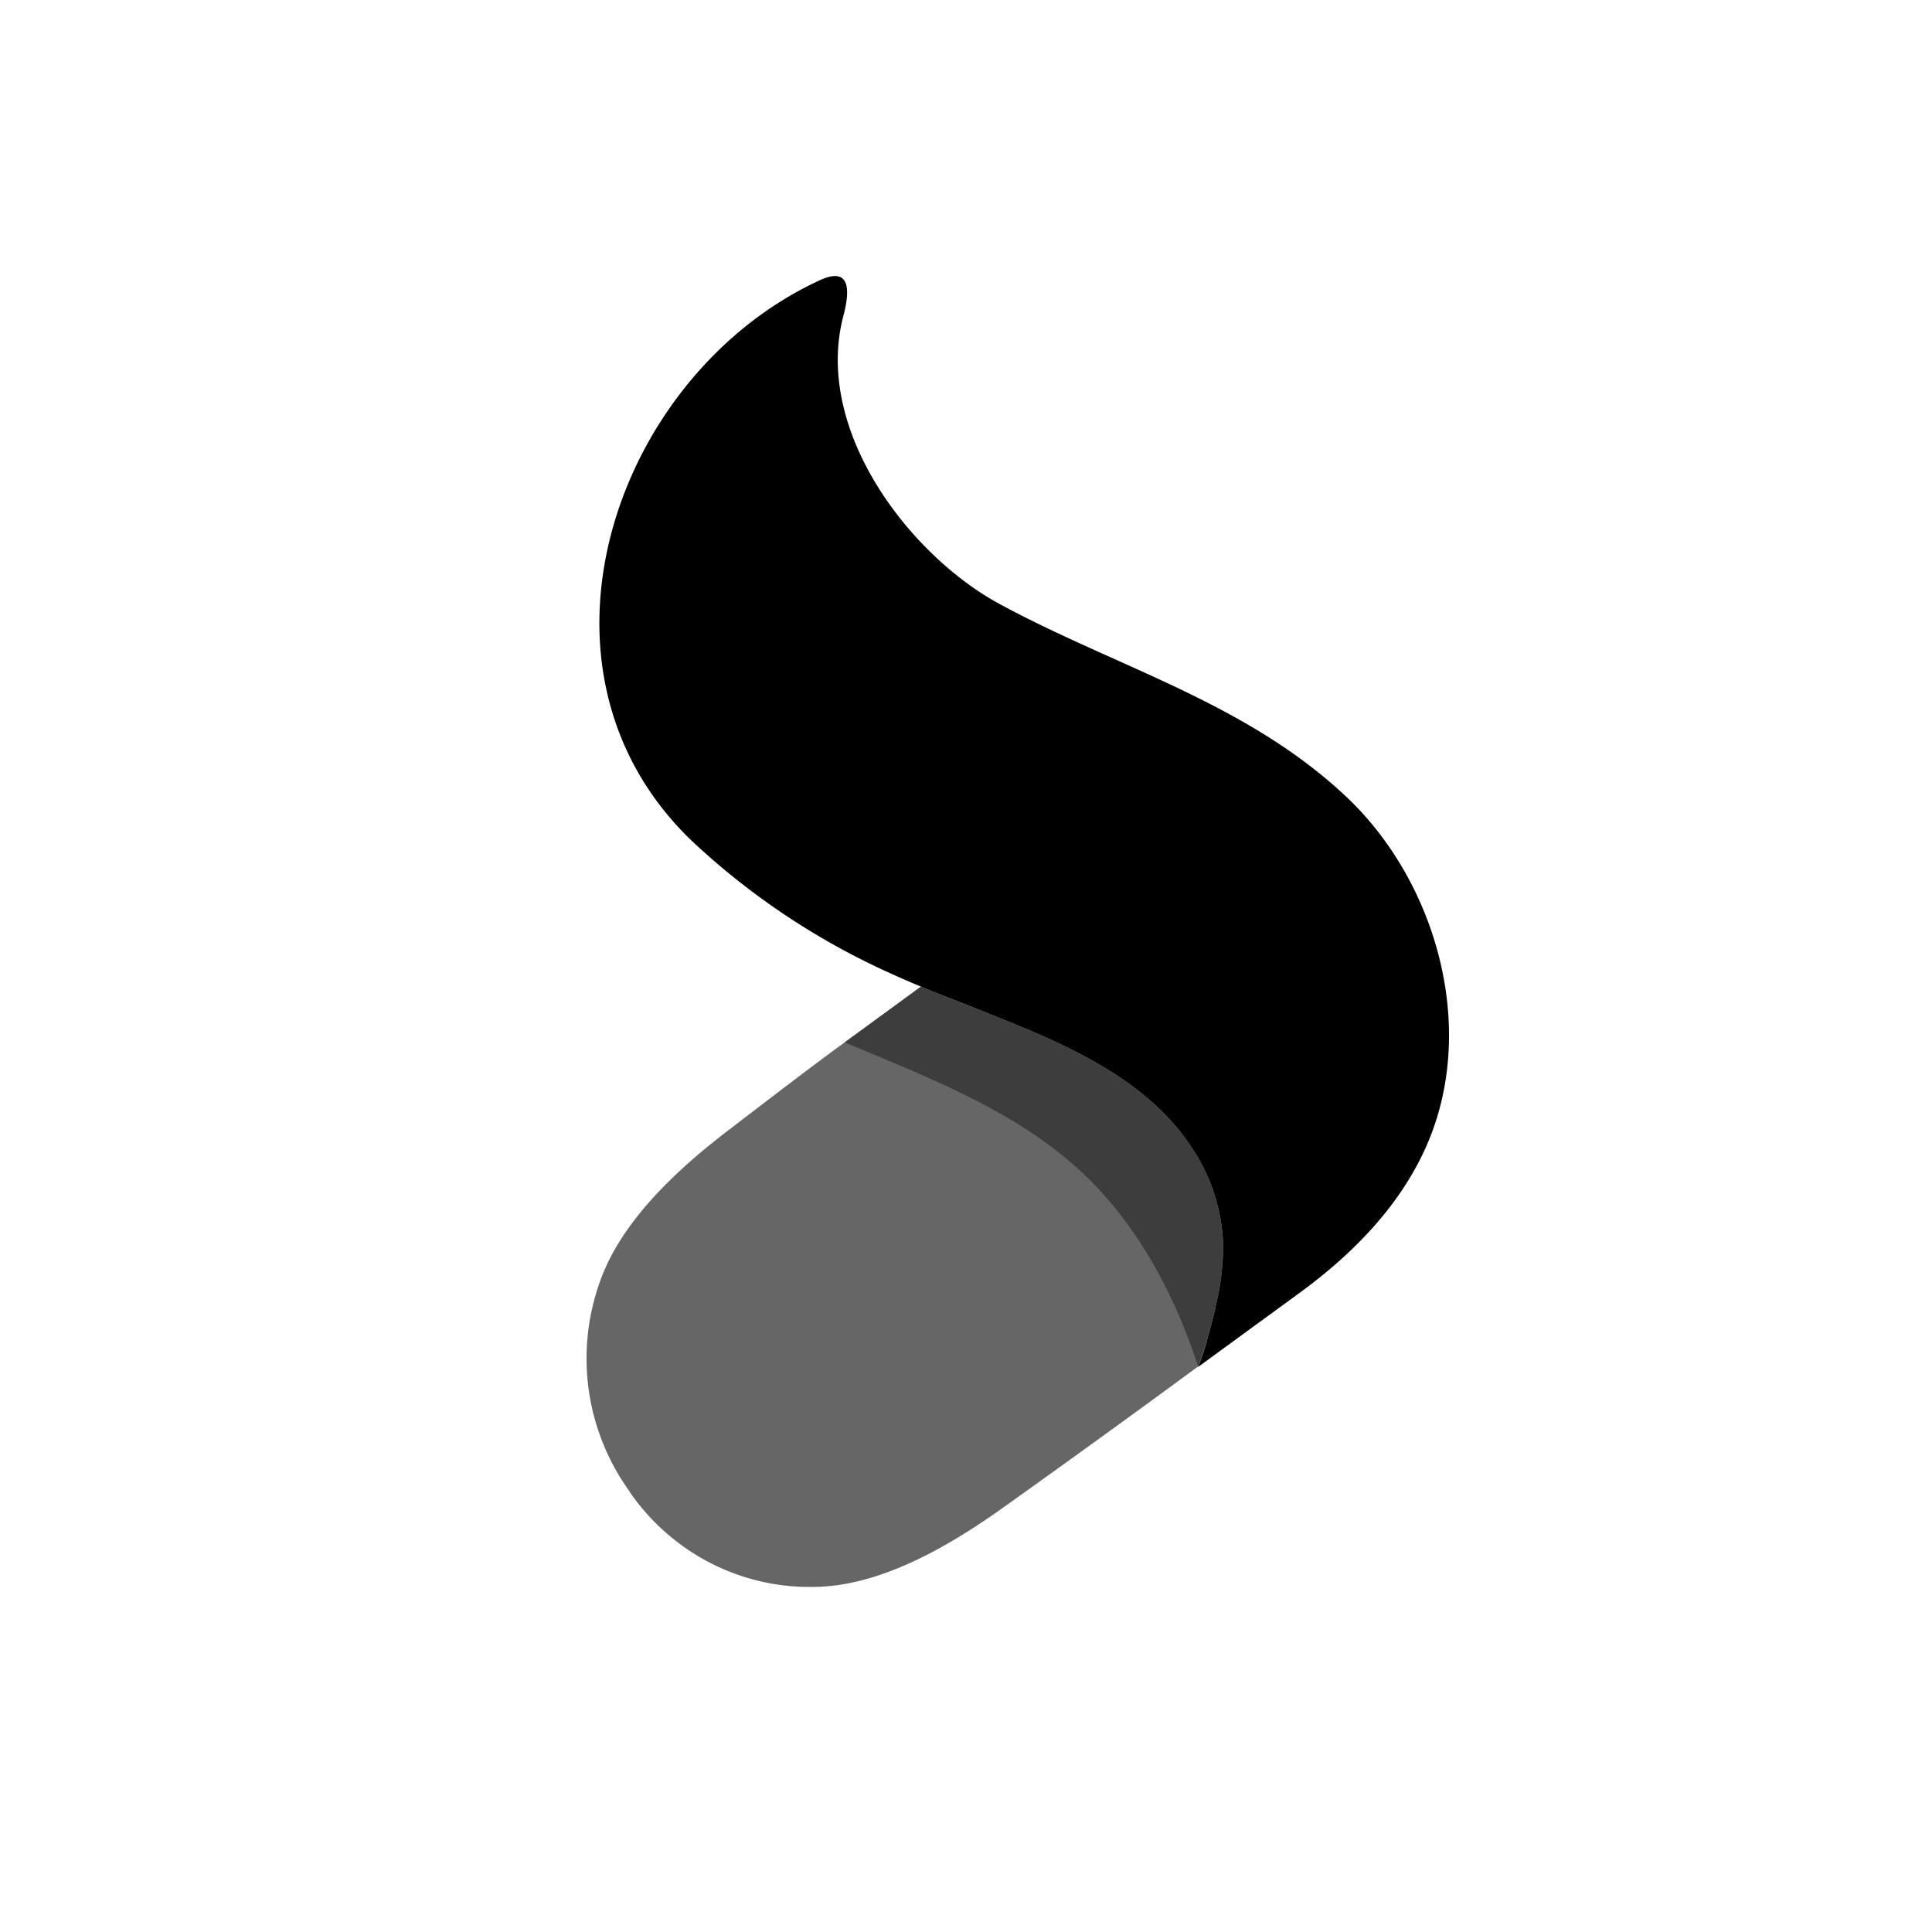
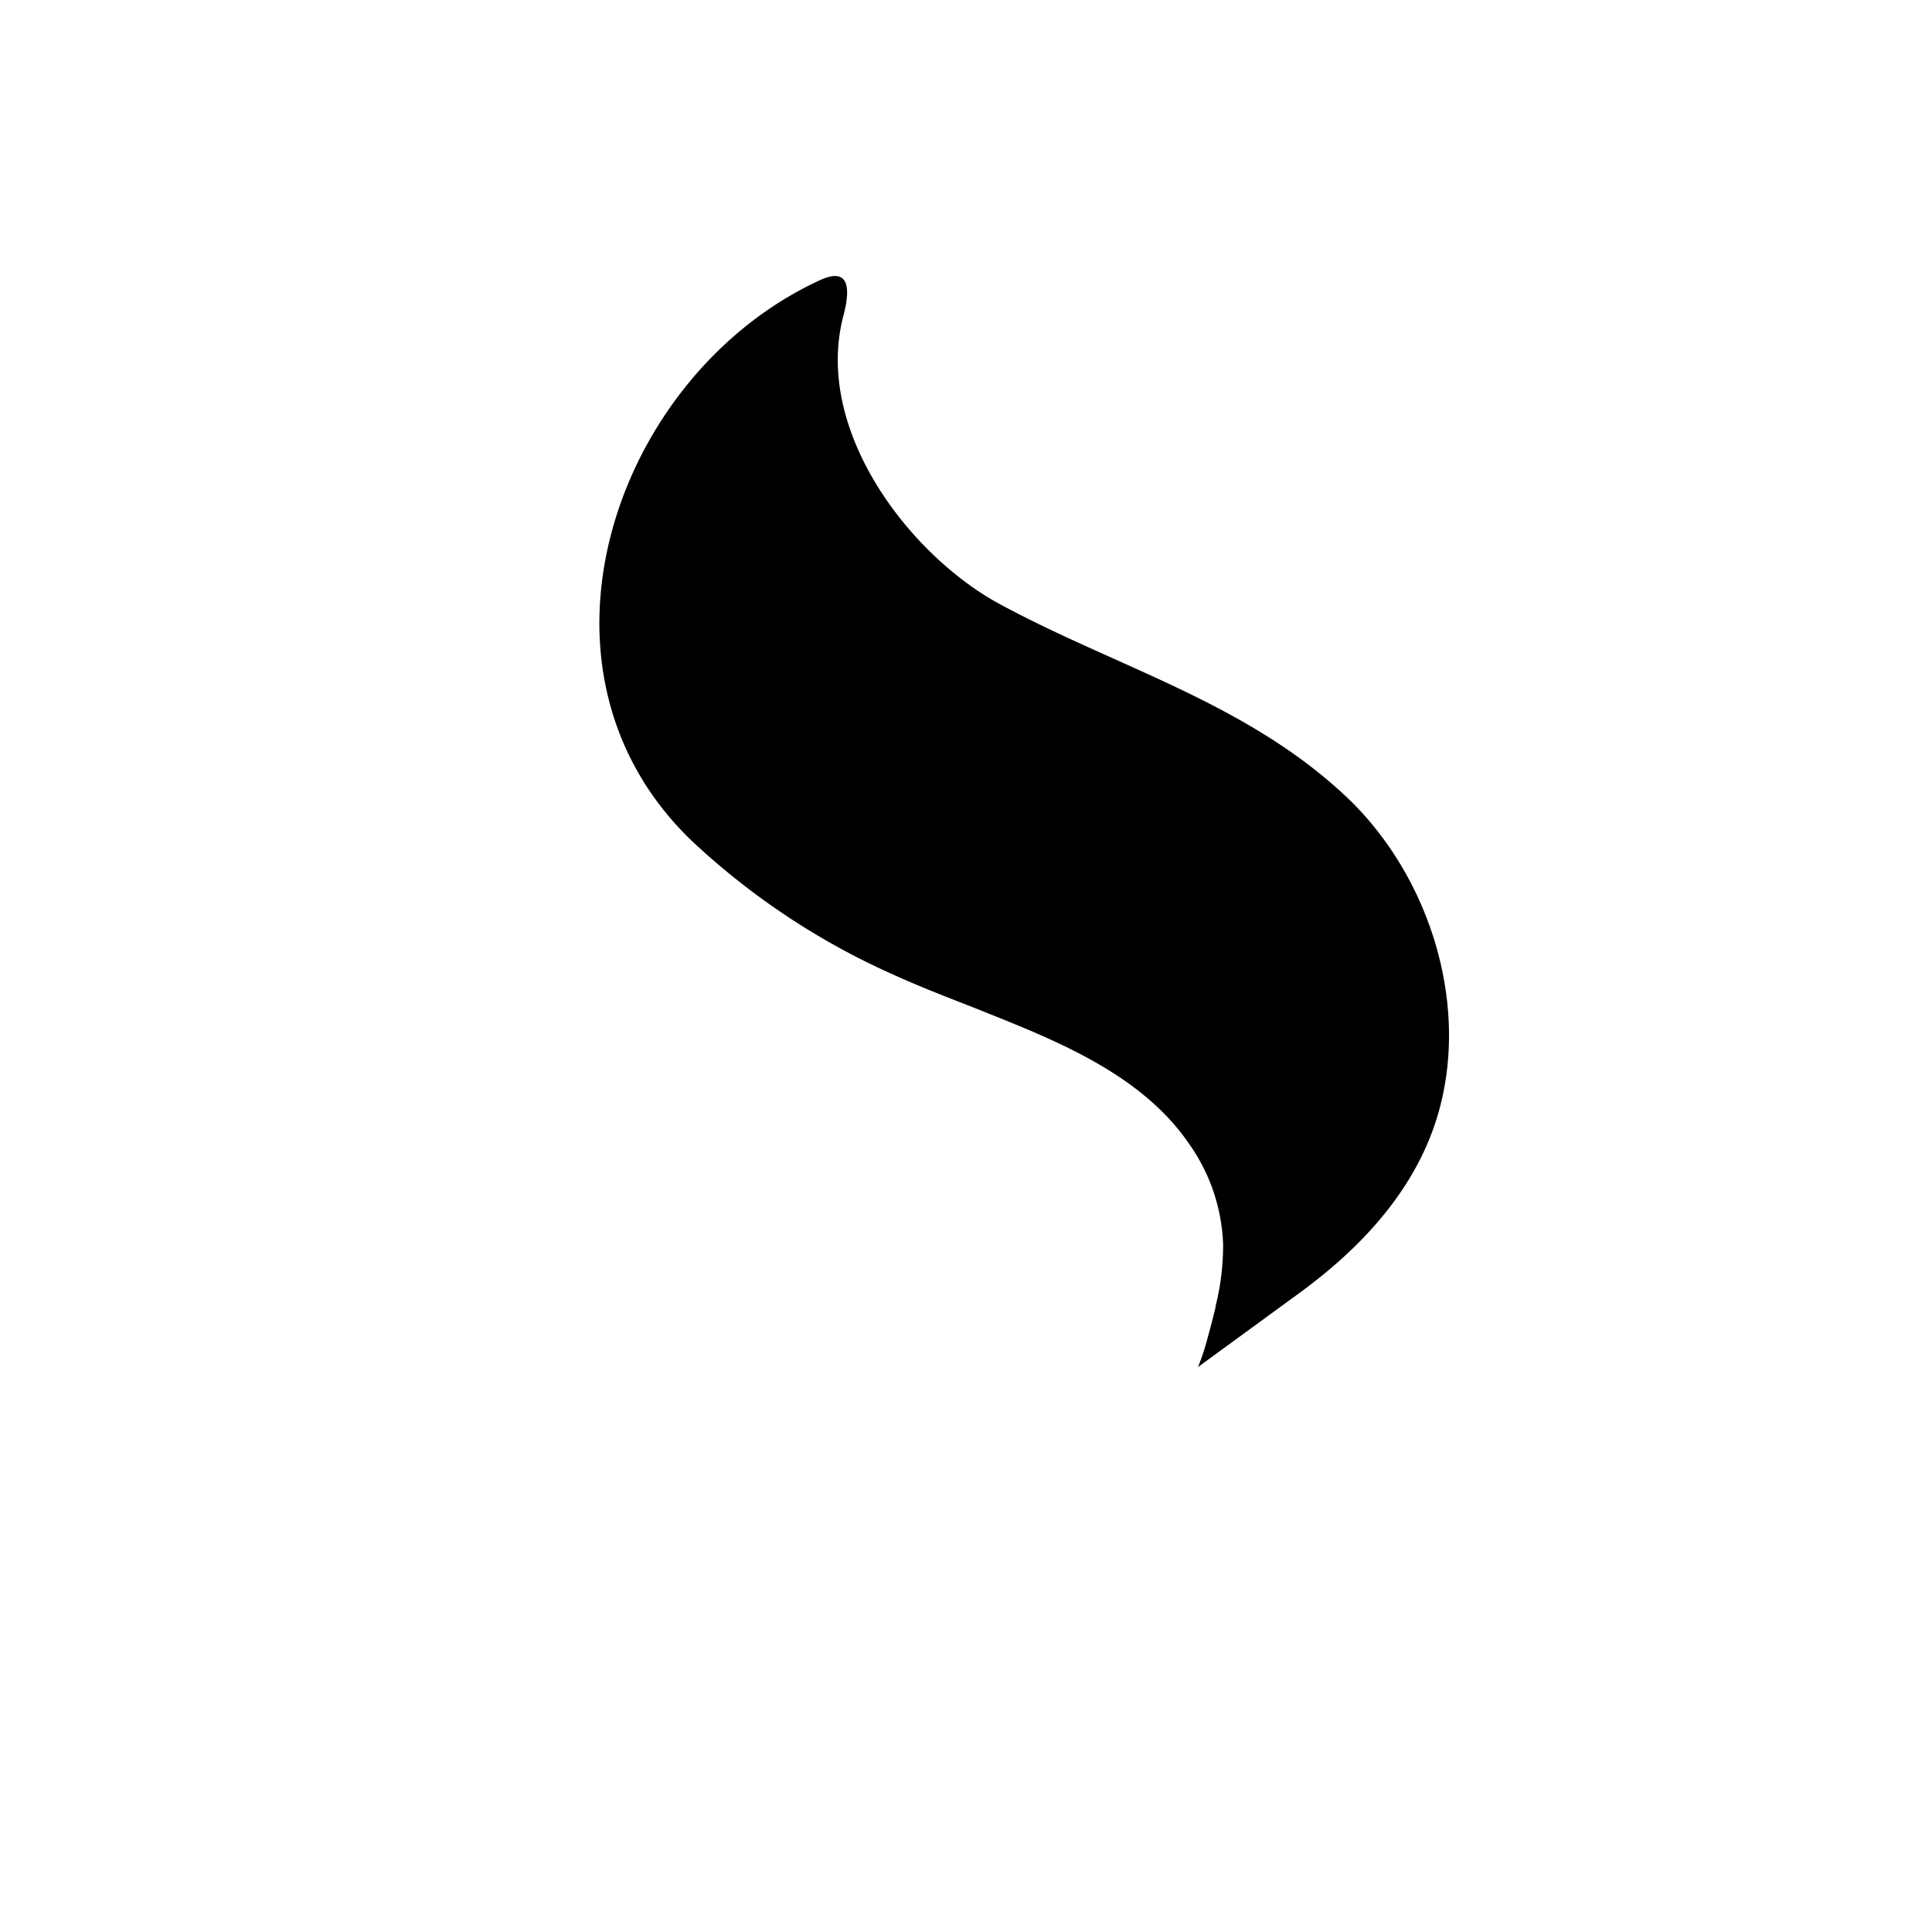
<svg xmlns="http://www.w3.org/2000/svg" width="800" height="800" viewBox="0 0 24 24">
-   <path fill="currentColor" fill-opacity=".6" d="M15.097 16.24q.098-.385.097-.784a2.3 2.3 0 0 0-.415-1.236c-.615-.907-1.732-1.322-2.69-1.706q-.327-.125-.649-.258l-.948.693c-.429.313-.857.642-1.429 1.08c-.638.487-1.355 1.14-1.618 1.914a2.82 2.82 0 0 0 .377 2.586l.033-.025l-.036.025a2.75 2.75 0 0 0 1 .884c.4.206.844.31 1.293.3c.807-.006 1.645-.487 2.3-.95q1.242-.884 2.47-1.787a3 3 0 0 0 .12-.365c.034-.123.069-.254.099-.38" />
  <path fill="currentColor" d="M15.097 16.24q.098-.385.097-.784a2.3 2.3 0 0 0-.415-1.236c-.615-.907-1.732-1.322-2.69-1.706c-.338-.132-.678-.263-1.008-.414a9 9 0 0 1-2.49-1.657c-2.225-2.139-.946-5.796 1.596-6.963c.388-.178.369.144.29.443c-.374 1.42.822 2.975 1.94 3.58c1.456.788 3.05 1.218 4.295 2.383c1.119 1.046 1.643 2.851 1.026 4.307c-.328.774-.932 1.383-1.592 1.866l-1.264.923q.073-.179.12-.365c.034-.123.069-.254.099-.38" />
-   <path fill="currentColor" fill-opacity=".4" d="M15.097 16.24q.098-.385.097-.784a2.3 2.3 0 0 0-.415-1.236c-.615-.907-1.732-1.322-2.69-1.706q-.327-.126-.65-.258l-.946.692c.98.414 2.045.815 2.861 1.537c.736.652 1.224 1.55 1.53 2.492q.072-.179.12-.365c.034-.122.069-.254.099-.38" />
</svg>